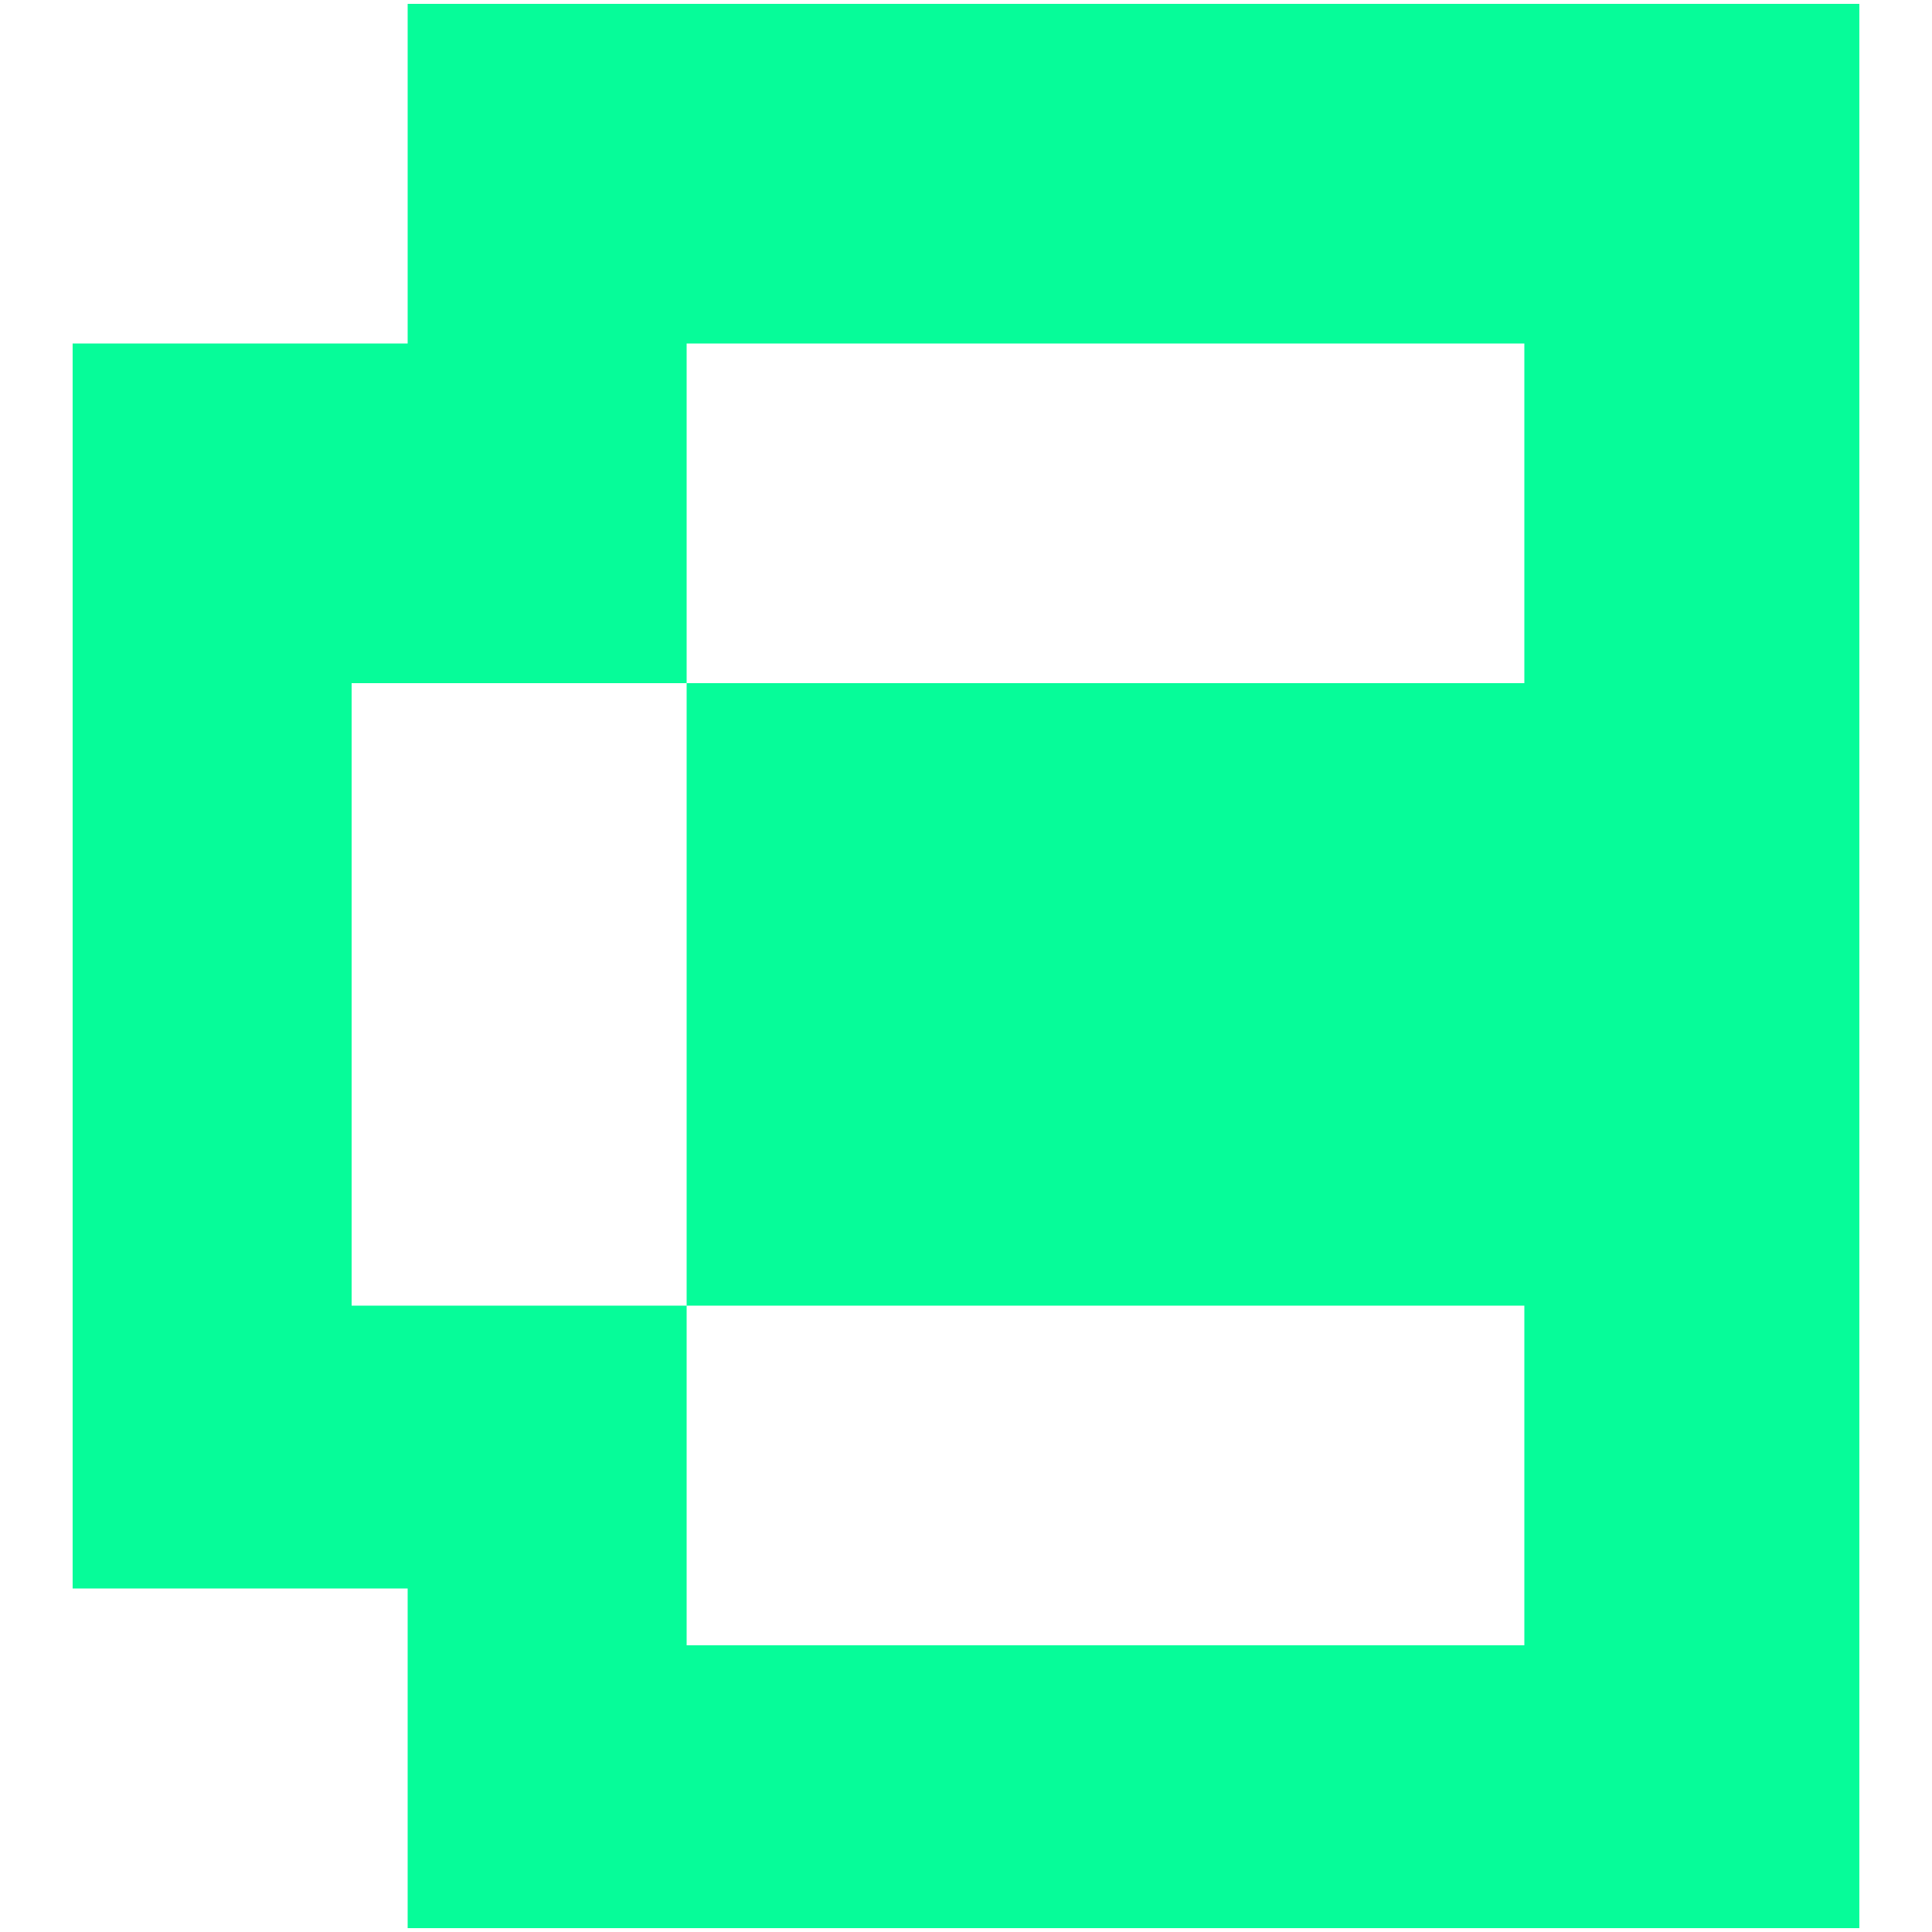
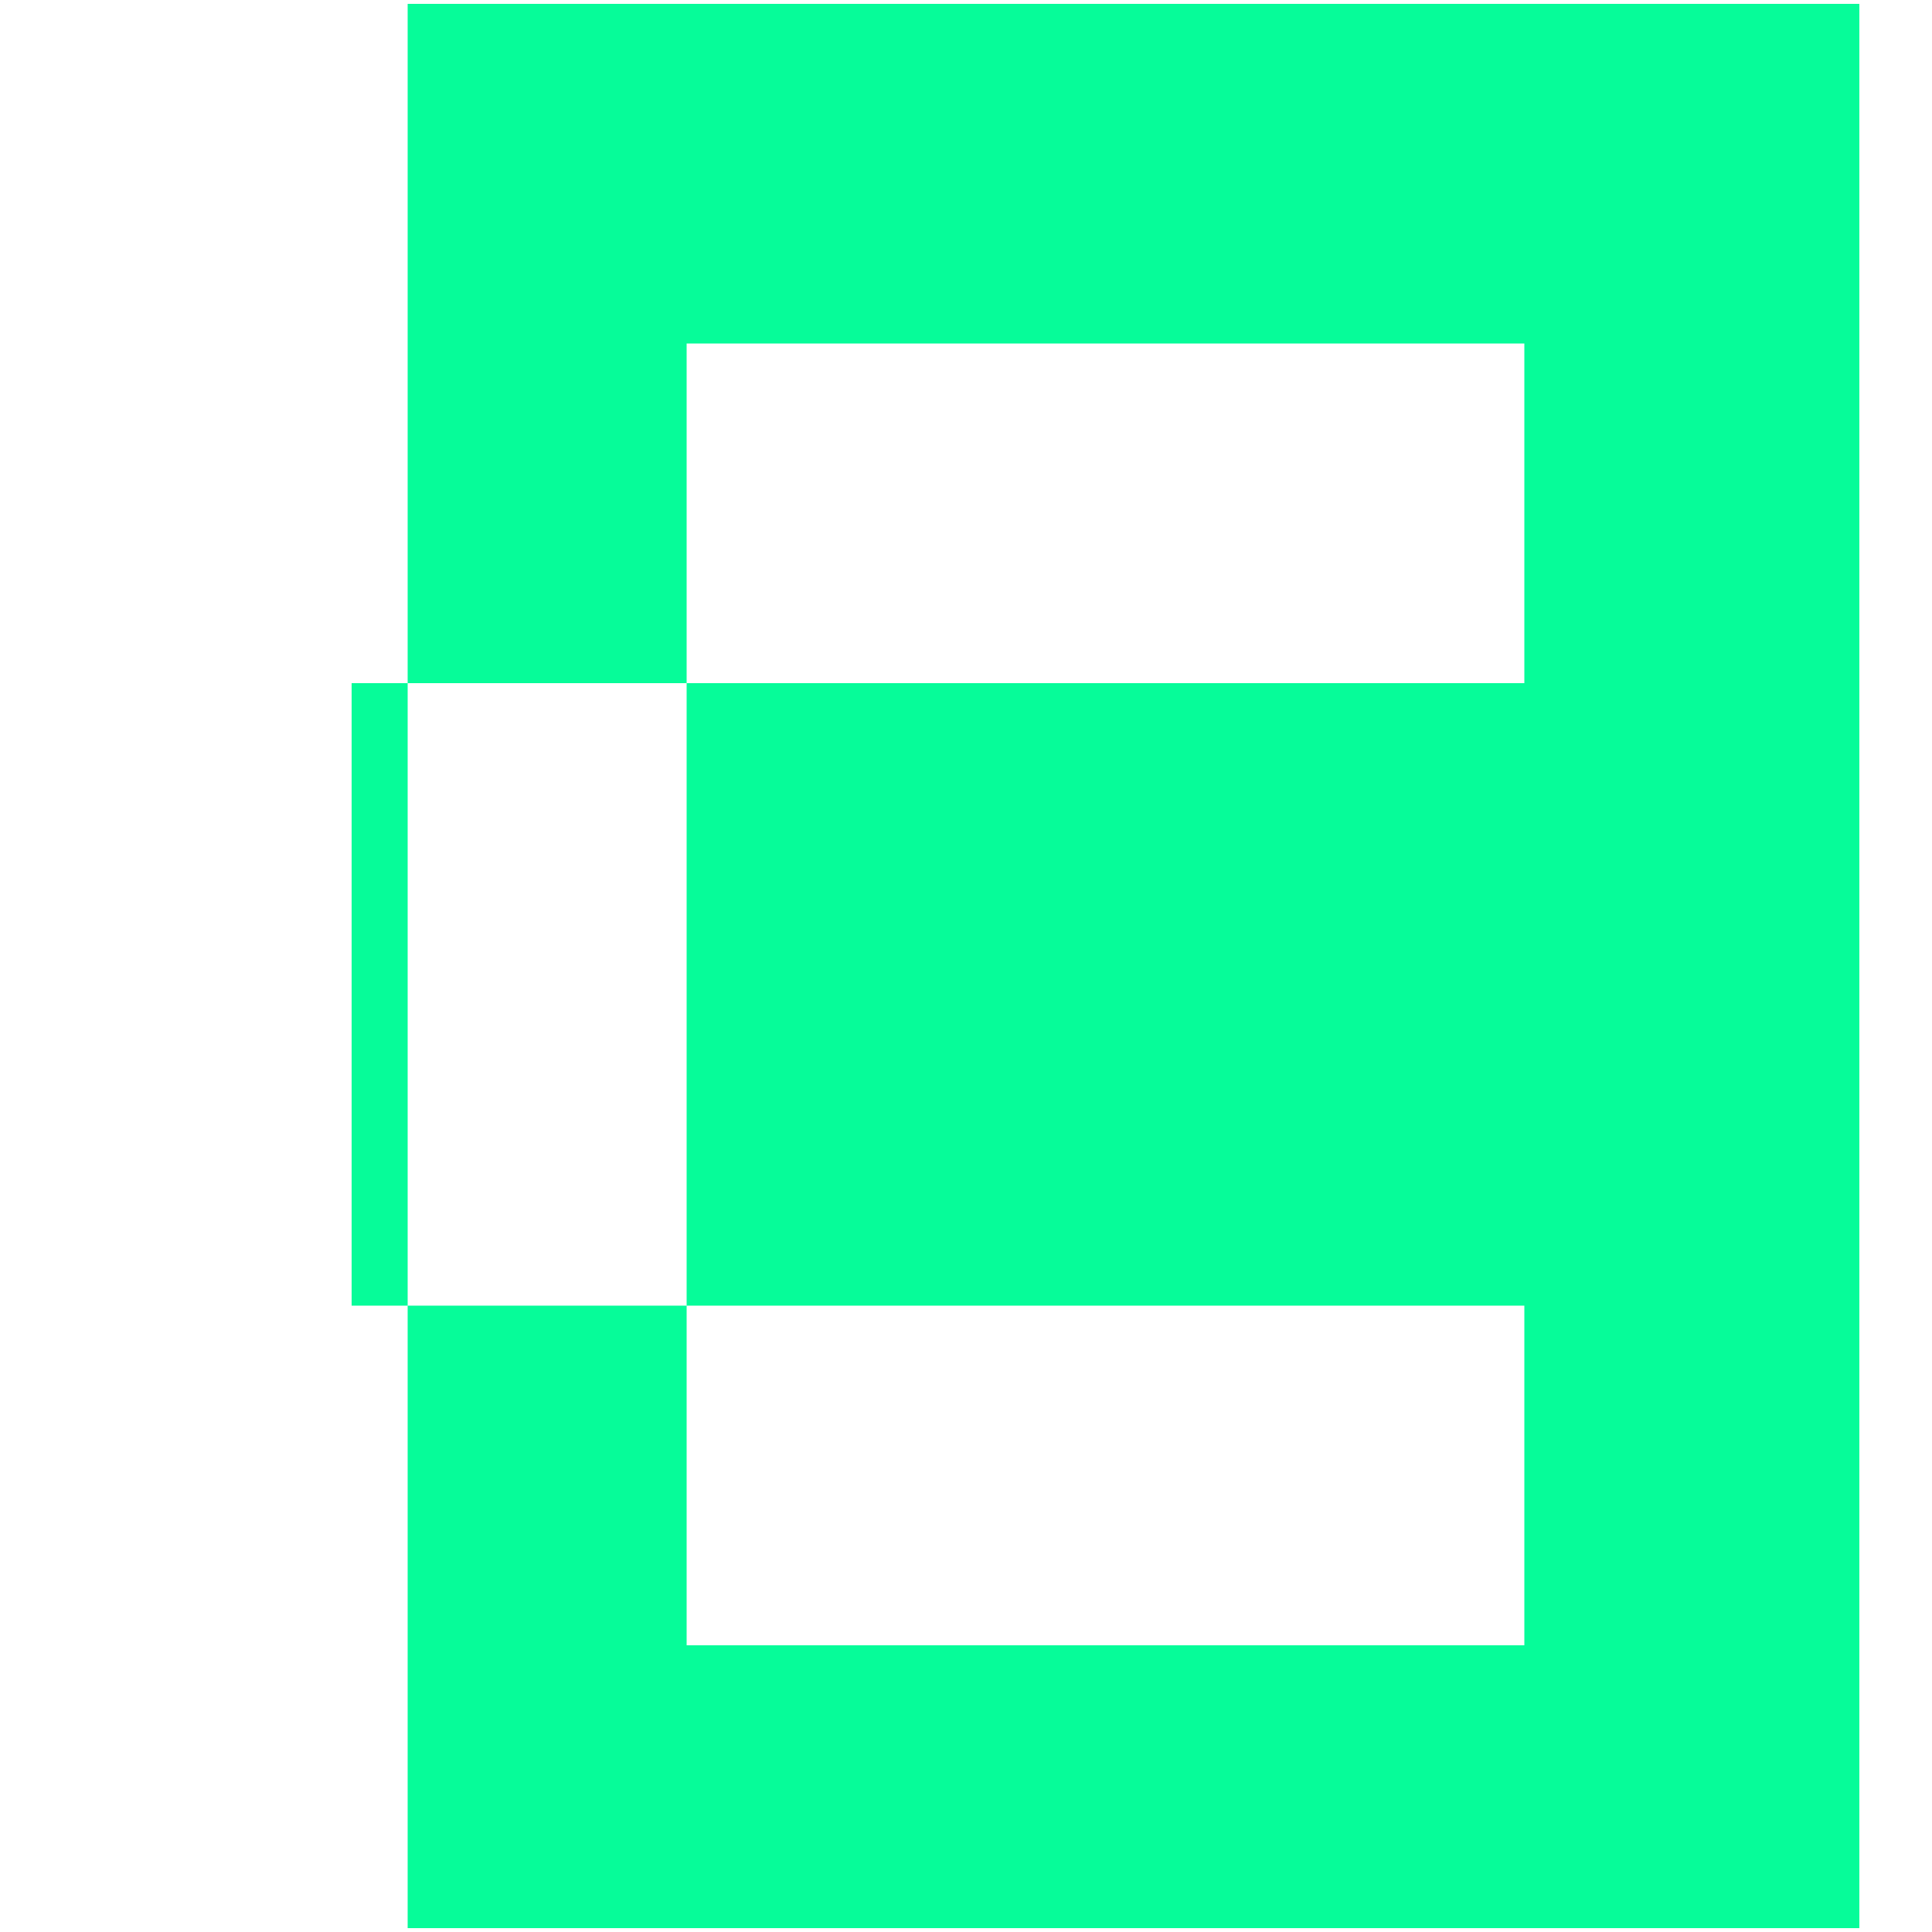
<svg xmlns="http://www.w3.org/2000/svg" version="1.1" id="canto" x="0px" y="0px" viewBox="0 0 500 500" style="enable-background:new 0 0 500 500;" xml:space="preserve">
  <style type="text/css">
	.st0{fill-rule:evenodd;clip-rule:evenodd;fill:#06FC99;}
</style>
-   <path class="st0" d="M481.2,1v498H18.8v0h86.7v-87.9H18.8V88.9h86.7V1H481.2z M177.7,88.9h216.8v87.9H177.7V88.9z M394.5,337.9  H177.7V176.8H91v161.1h86.7v87.9h216.8V337.9z" />
+   <path class="st0" d="M481.2,1v498H18.8v0h86.7v-87.9H18.8h86.7V1H481.2z M177.7,88.9h216.8v87.9H177.7V88.9z M394.5,337.9  H177.7V176.8H91v161.1h86.7v87.9h216.8V337.9z" />
</svg>